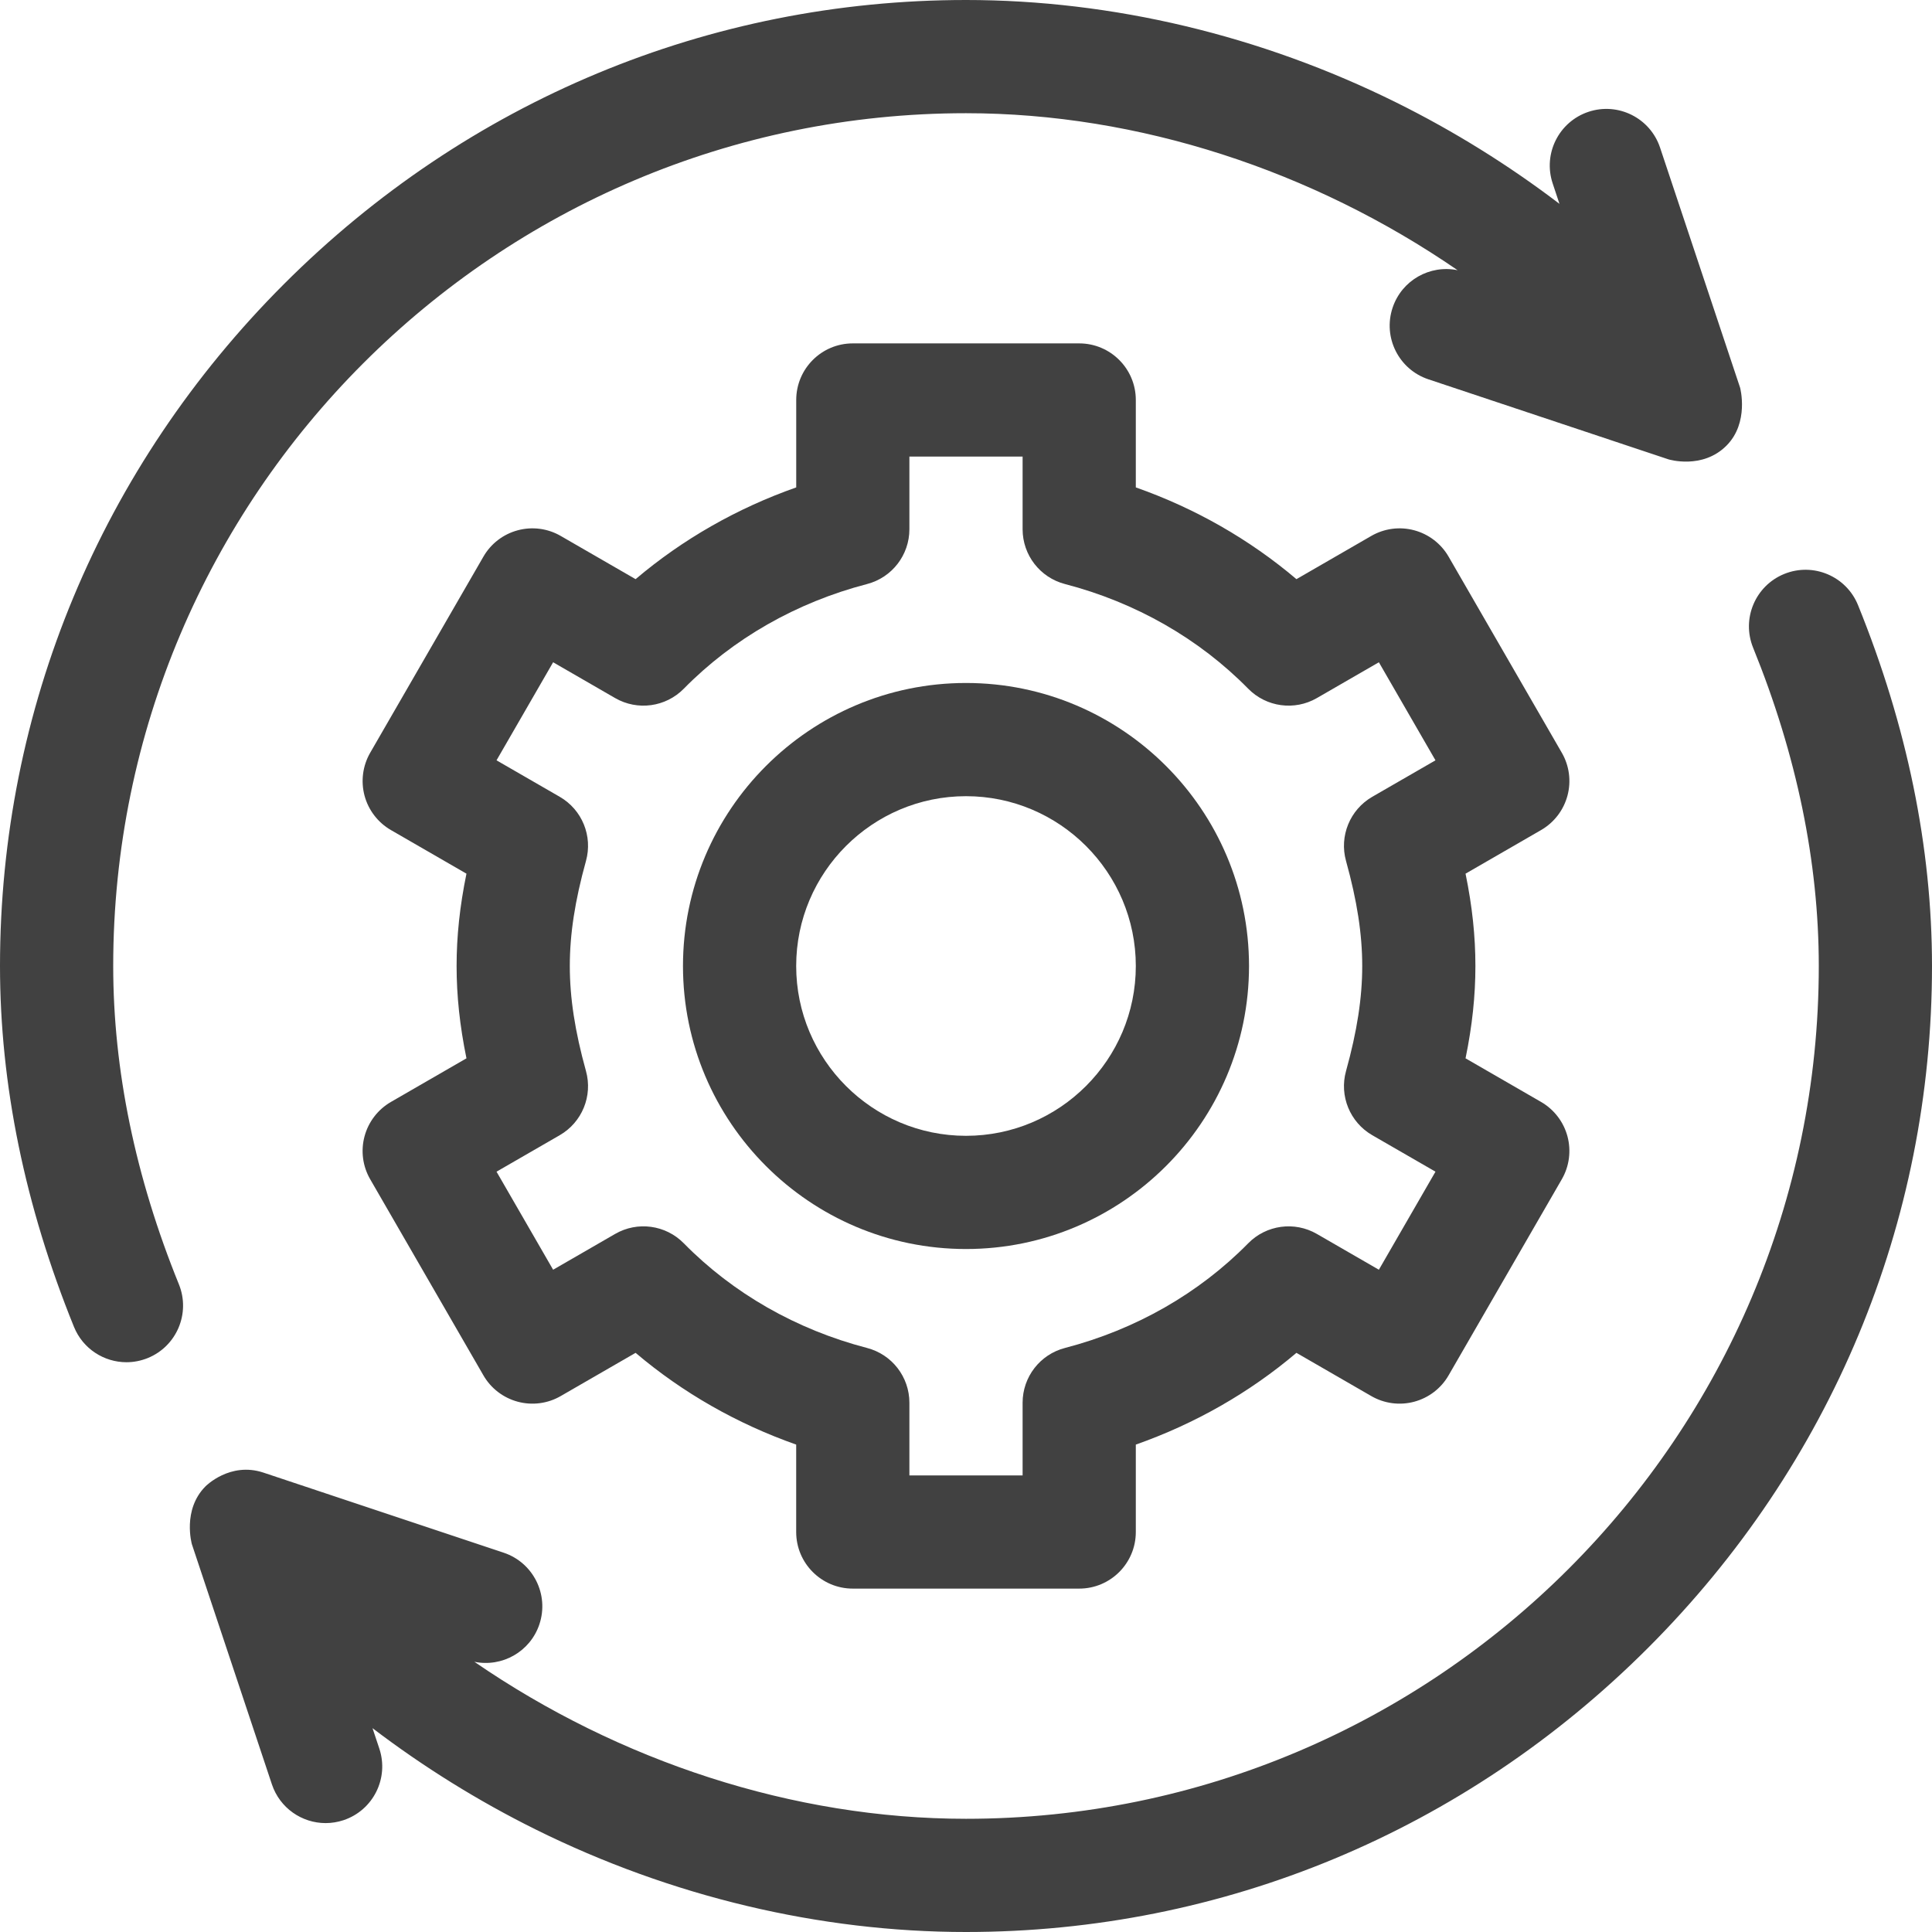
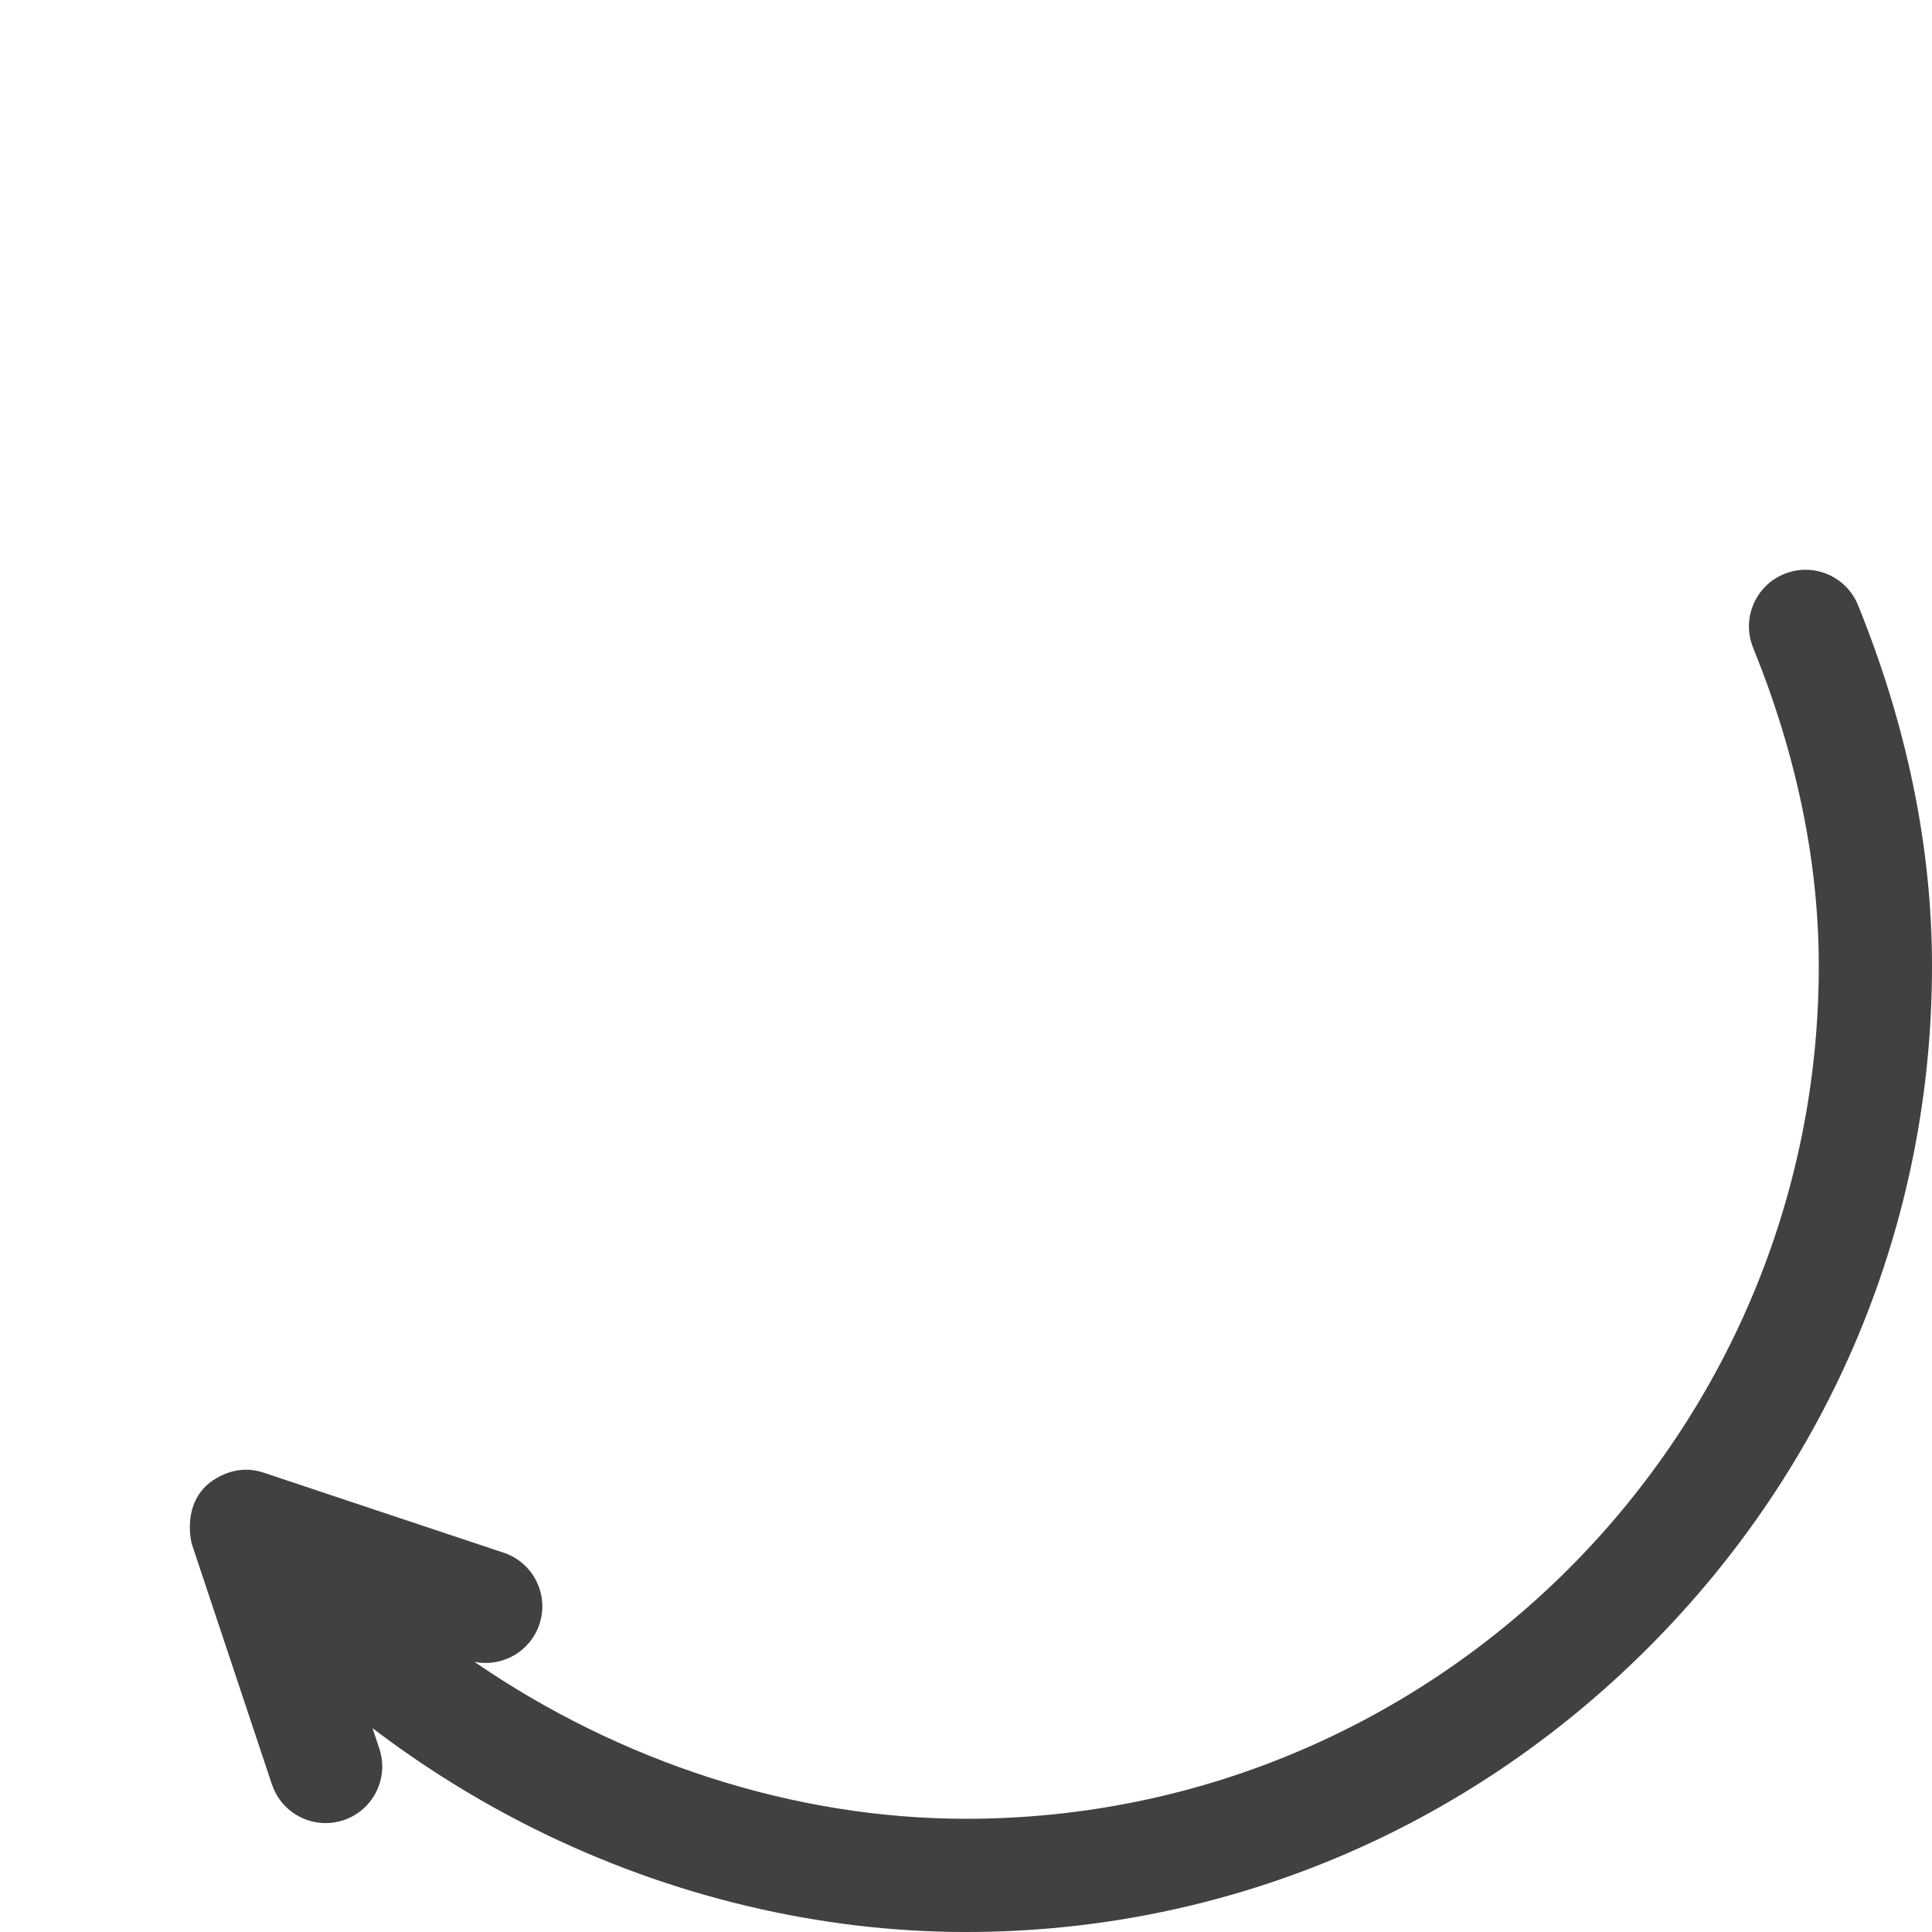
<svg xmlns="http://www.w3.org/2000/svg" width="57" height="57" viewBox="0 0 57 57" fill="none">
-   <path d="M46.245 23.475C46.36 23.047 46.3 22.591 46.078 22.208L42.738 16.423C42.517 16.04 42.152 15.76 41.724 15.645C41.297 15.53 40.841 15.59 40.457 15.812L38.249 17.087C36.865 15.913 35.258 14.995 33.51 14.38V11.801C33.51 10.879 32.762 10.131 31.84 10.131H25.16C24.238 10.131 23.491 10.879 23.491 11.801V14.38C21.743 14.995 20.136 15.913 18.752 17.087L16.543 15.812C16.16 15.59 15.703 15.53 15.276 15.645C14.848 15.759 14.483 16.039 14.262 16.423L10.922 22.208C10.701 22.591 10.641 23.047 10.755 23.475C10.87 23.903 11.15 24.267 11.533 24.489L13.762 25.776C13.565 26.736 13.471 27.622 13.471 28.5C13.471 29.378 13.565 30.264 13.762 31.224L11.533 32.511C11.15 32.733 10.87 33.097 10.755 33.525C10.64 33.953 10.7 34.409 10.922 34.792L14.262 40.577C14.483 40.961 14.848 41.24 15.276 41.355C15.704 41.47 16.16 41.41 16.543 41.188L18.752 39.913C20.136 41.087 21.742 42.005 23.49 42.62V45.199C23.49 46.121 24.238 46.869 25.16 46.869H31.84C32.762 46.869 33.51 46.121 33.51 45.199V42.62C35.258 42.005 36.865 41.087 38.249 39.913L40.457 41.188C40.841 41.41 41.297 41.47 41.724 41.355C42.152 41.24 42.517 40.961 42.738 40.577L46.078 34.792C46.3 34.409 46.359 33.953 46.245 33.525C46.13 33.097 45.85 32.733 45.467 32.511L43.238 31.224C43.436 30.264 43.529 29.378 43.529 28.5C43.529 27.622 43.436 26.736 43.238 25.776L45.467 24.489C45.851 24.267 46.13 23.903 46.245 23.475ZM39.712 25.401C40.038 26.575 40.19 27.56 40.19 28.5C40.19 29.44 40.038 30.425 39.712 31.599C39.508 32.333 39.827 33.111 40.486 33.492L42.351 34.568L40.681 37.461L38.852 36.405C38.193 36.024 37.359 36.138 36.826 36.681C35.373 38.159 33.504 39.227 31.42 39.769C30.684 39.96 30.17 40.624 30.17 41.385V43.529H26.83V41.385C26.83 40.624 26.316 39.96 25.58 39.769C23.496 39.227 21.627 38.159 20.174 36.681C19.64 36.137 18.807 36.024 18.148 36.405L16.319 37.461L14.649 34.568L16.514 33.492C17.173 33.111 17.492 32.333 17.288 31.599C16.962 30.425 16.811 29.44 16.811 28.5C16.811 27.56 16.962 26.575 17.288 25.401C17.492 24.667 17.174 23.889 16.514 23.508L14.649 22.432L16.319 19.539L18.148 20.595C18.808 20.976 19.641 20.862 20.174 20.319C21.627 18.841 23.497 17.773 25.581 17.231C26.316 17.04 26.83 16.375 26.83 15.615V13.471H30.17V15.615C30.17 16.375 30.684 17.04 31.42 17.231C33.504 17.773 35.373 18.841 36.826 20.319C37.36 20.862 38.193 20.976 38.852 20.595L40.681 19.539L42.351 22.432L40.486 23.508C39.827 23.889 39.508 24.667 39.712 25.401Z" fill="#414141" />
-   <path d="M28.5 20.15C23.896 20.15 20.15 23.896 20.15 28.5C20.15 33.104 23.896 36.85 28.5 36.85C33.104 36.85 36.85 33.104 36.85 28.5C36.85 23.896 33.104 20.15 28.5 20.15ZM28.5 33.51C25.738 33.51 23.49 31.262 23.49 28.5C23.49 25.738 25.738 23.49 28.5 23.49C31.262 23.49 33.51 25.738 33.51 28.5C33.51 31.262 31.262 33.51 28.5 33.51Z" fill="#414141" />
-   <path d="M50.935 13.149C51.614 12.47 51.339 11.44 51.339 11.44L48.977 4.355C48.685 3.48 47.739 3.008 46.865 3.299C45.99 3.591 45.517 4.537 45.809 5.412L46.009 6.014C44.511 4.873 42.896 3.868 41.196 3.025C37.206 1.046 32.816 0 28.5 0C20.929 0 13.783 2.976 8.38 8.379C2.976 13.783 0 20.929 0 28.5C0 31.997 0.735 35.579 2.183 39.148C2.447 39.797 3.072 40.19 3.731 40.19C3.94 40.19 4.153 40.15 4.359 40.067C5.213 39.72 5.625 38.746 5.278 37.891C3.992 34.724 3.34 31.564 3.34 28.5C3.34 14.627 14.627 3.34 28.5 3.34C33.592 3.34 38.733 5.034 43.004 7.972C42.187 7.804 41.356 8.268 41.086 9.079C40.794 9.954 41.267 10.899 42.142 11.191L49.227 13.553C49.227 13.553 50.225 13.86 50.935 13.149Z" fill="#414141" />
  <path d="M5.661 45.559L8.022 52.644C8.256 53.344 8.907 53.787 9.607 53.787C9.782 53.787 9.96 53.759 10.135 53.701C11.01 53.409 11.483 52.463 11.191 51.588L10.99 50.986C12.489 52.127 14.104 53.132 15.803 53.975C19.794 55.954 24.184 57 28.5 57C36.071 57 43.217 54.024 48.62 48.62C54.024 43.217 57 36.071 57 28.5C57 25.003 56.265 21.421 54.817 17.852C54.47 16.998 53.496 16.586 52.641 16.933C51.787 17.28 51.375 18.254 51.722 19.109C53.008 22.276 53.66 25.436 53.66 28.5C53.66 42.373 42.373 53.66 28.5 53.66C23.408 53.66 18.267 51.966 13.996 49.028C14.813 49.196 15.644 48.731 15.914 47.921C16.206 47.046 15.733 46.1 14.858 45.809L7.773 43.447C6.783 43.117 6.064 43.851 6.064 43.851C5.371 44.544 5.661 45.559 5.661 45.559Z" fill="#414141" />
</svg>